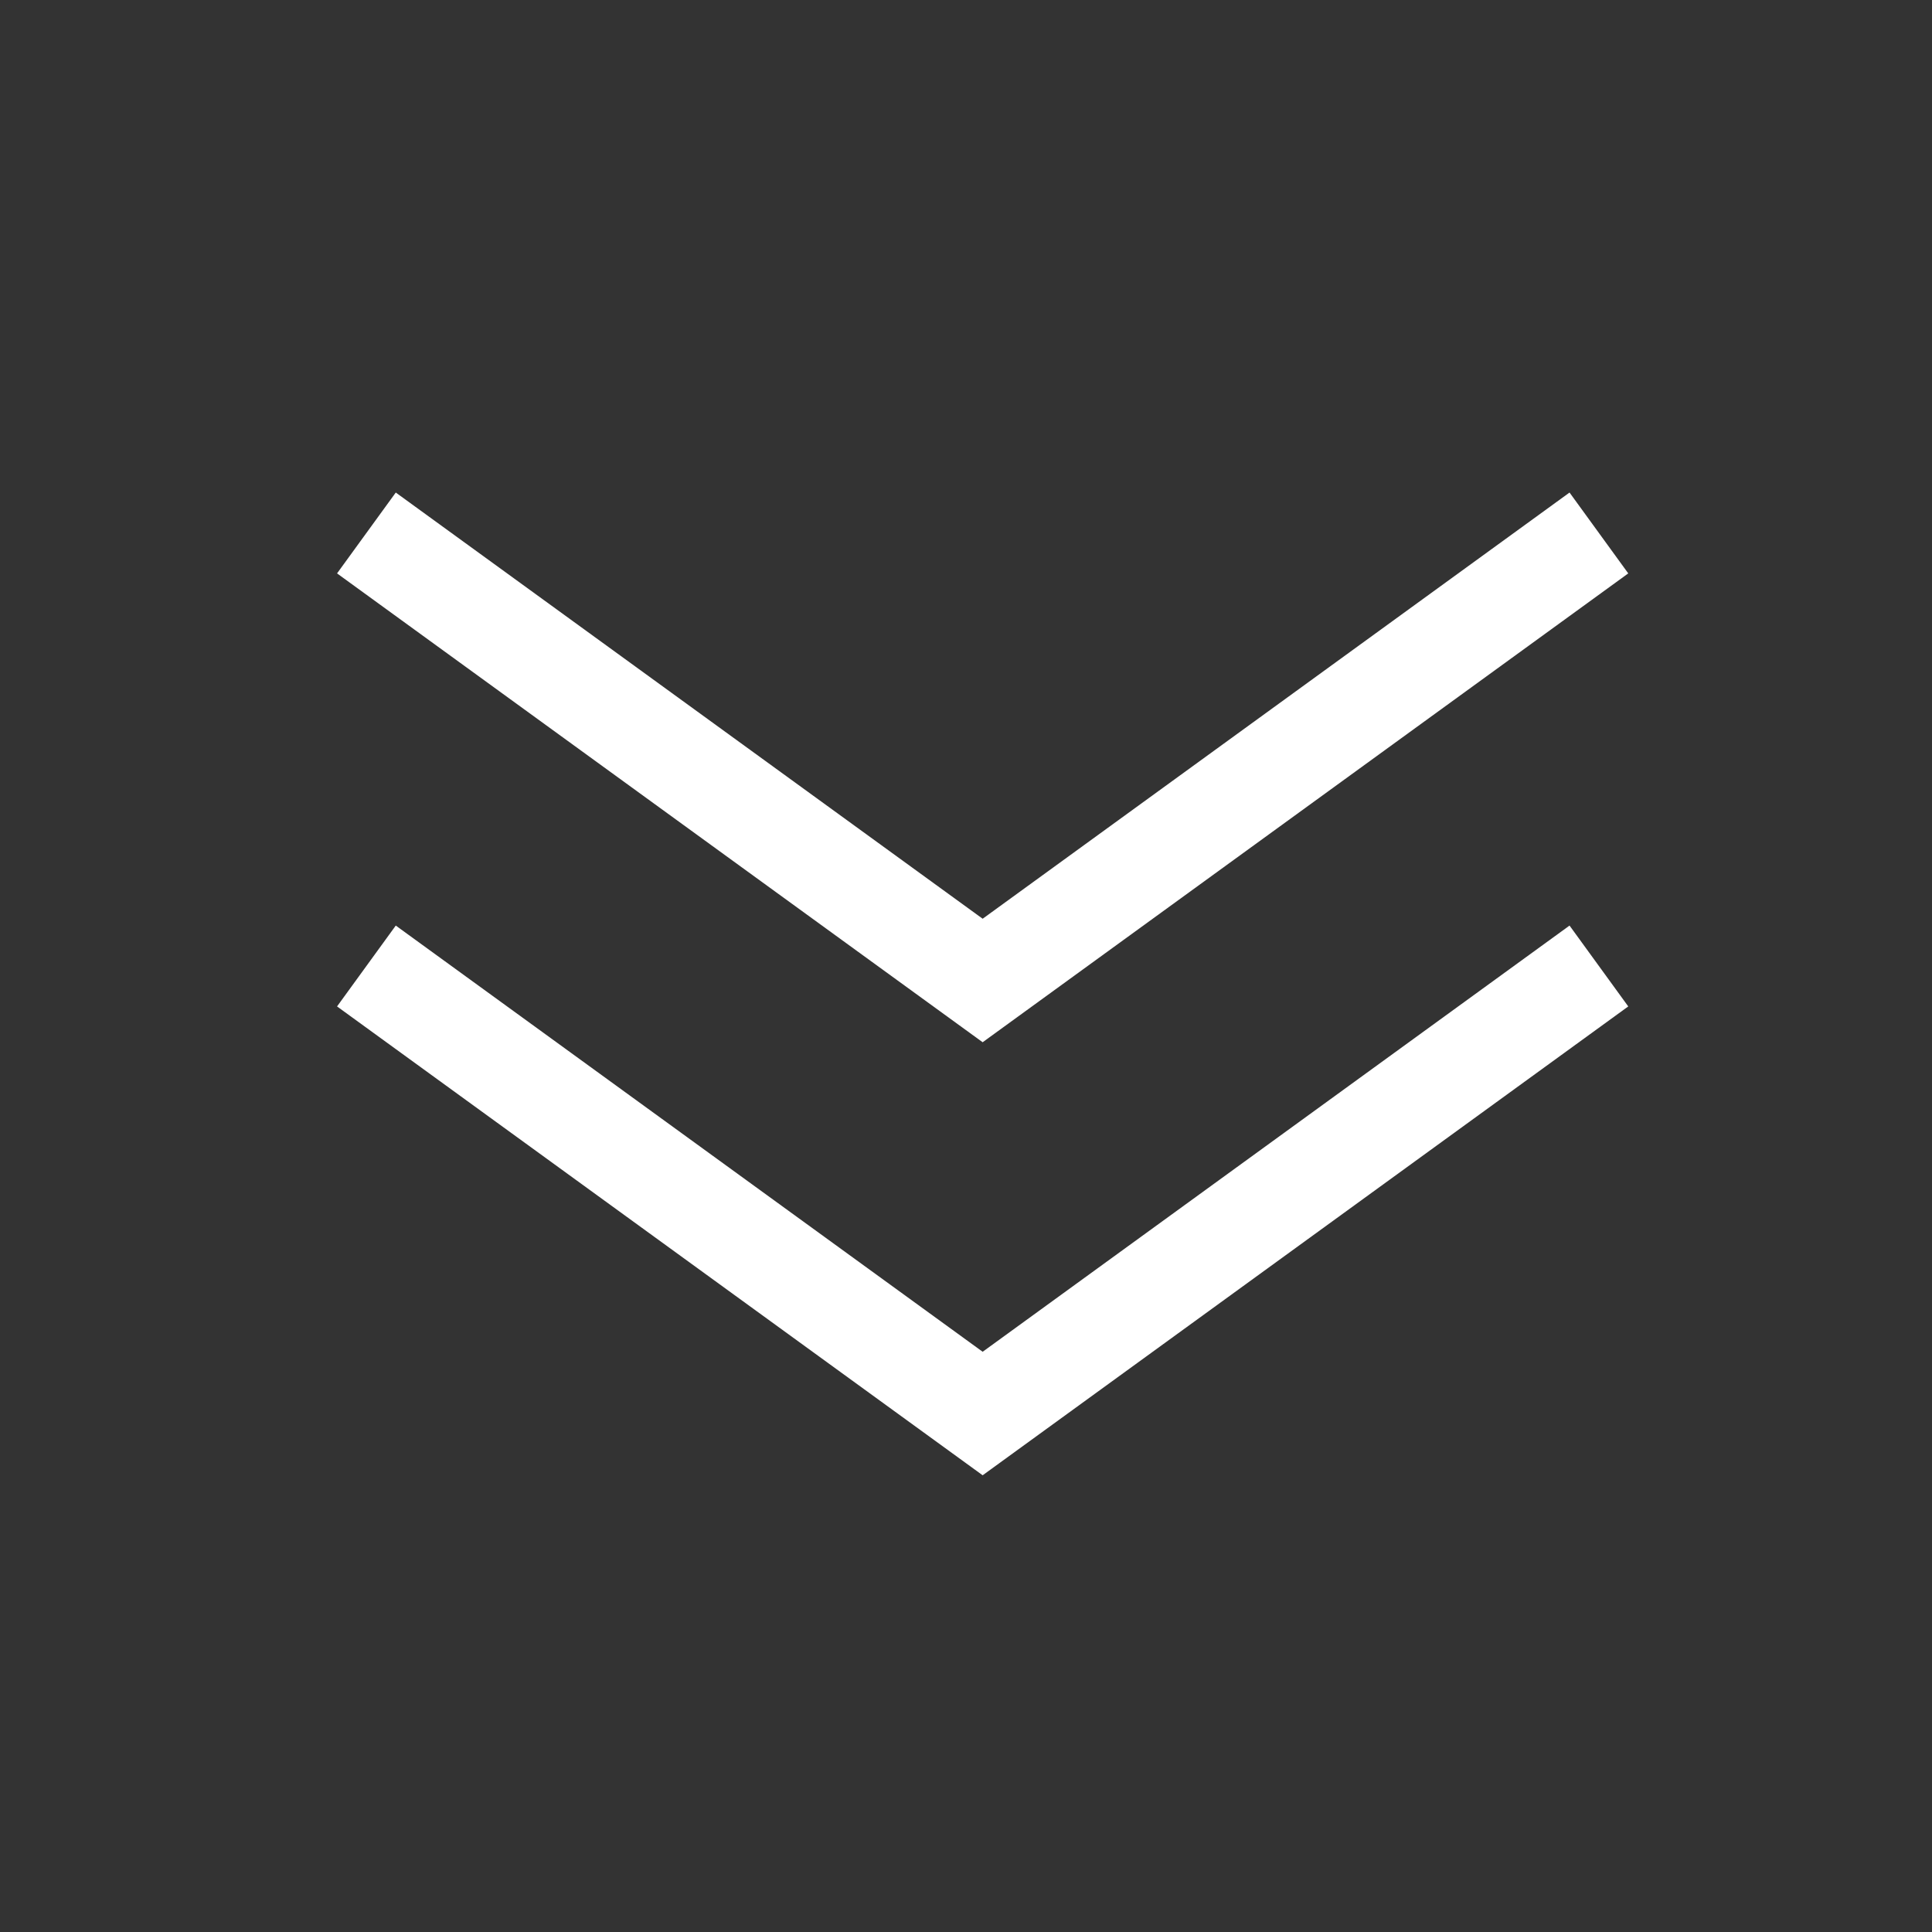
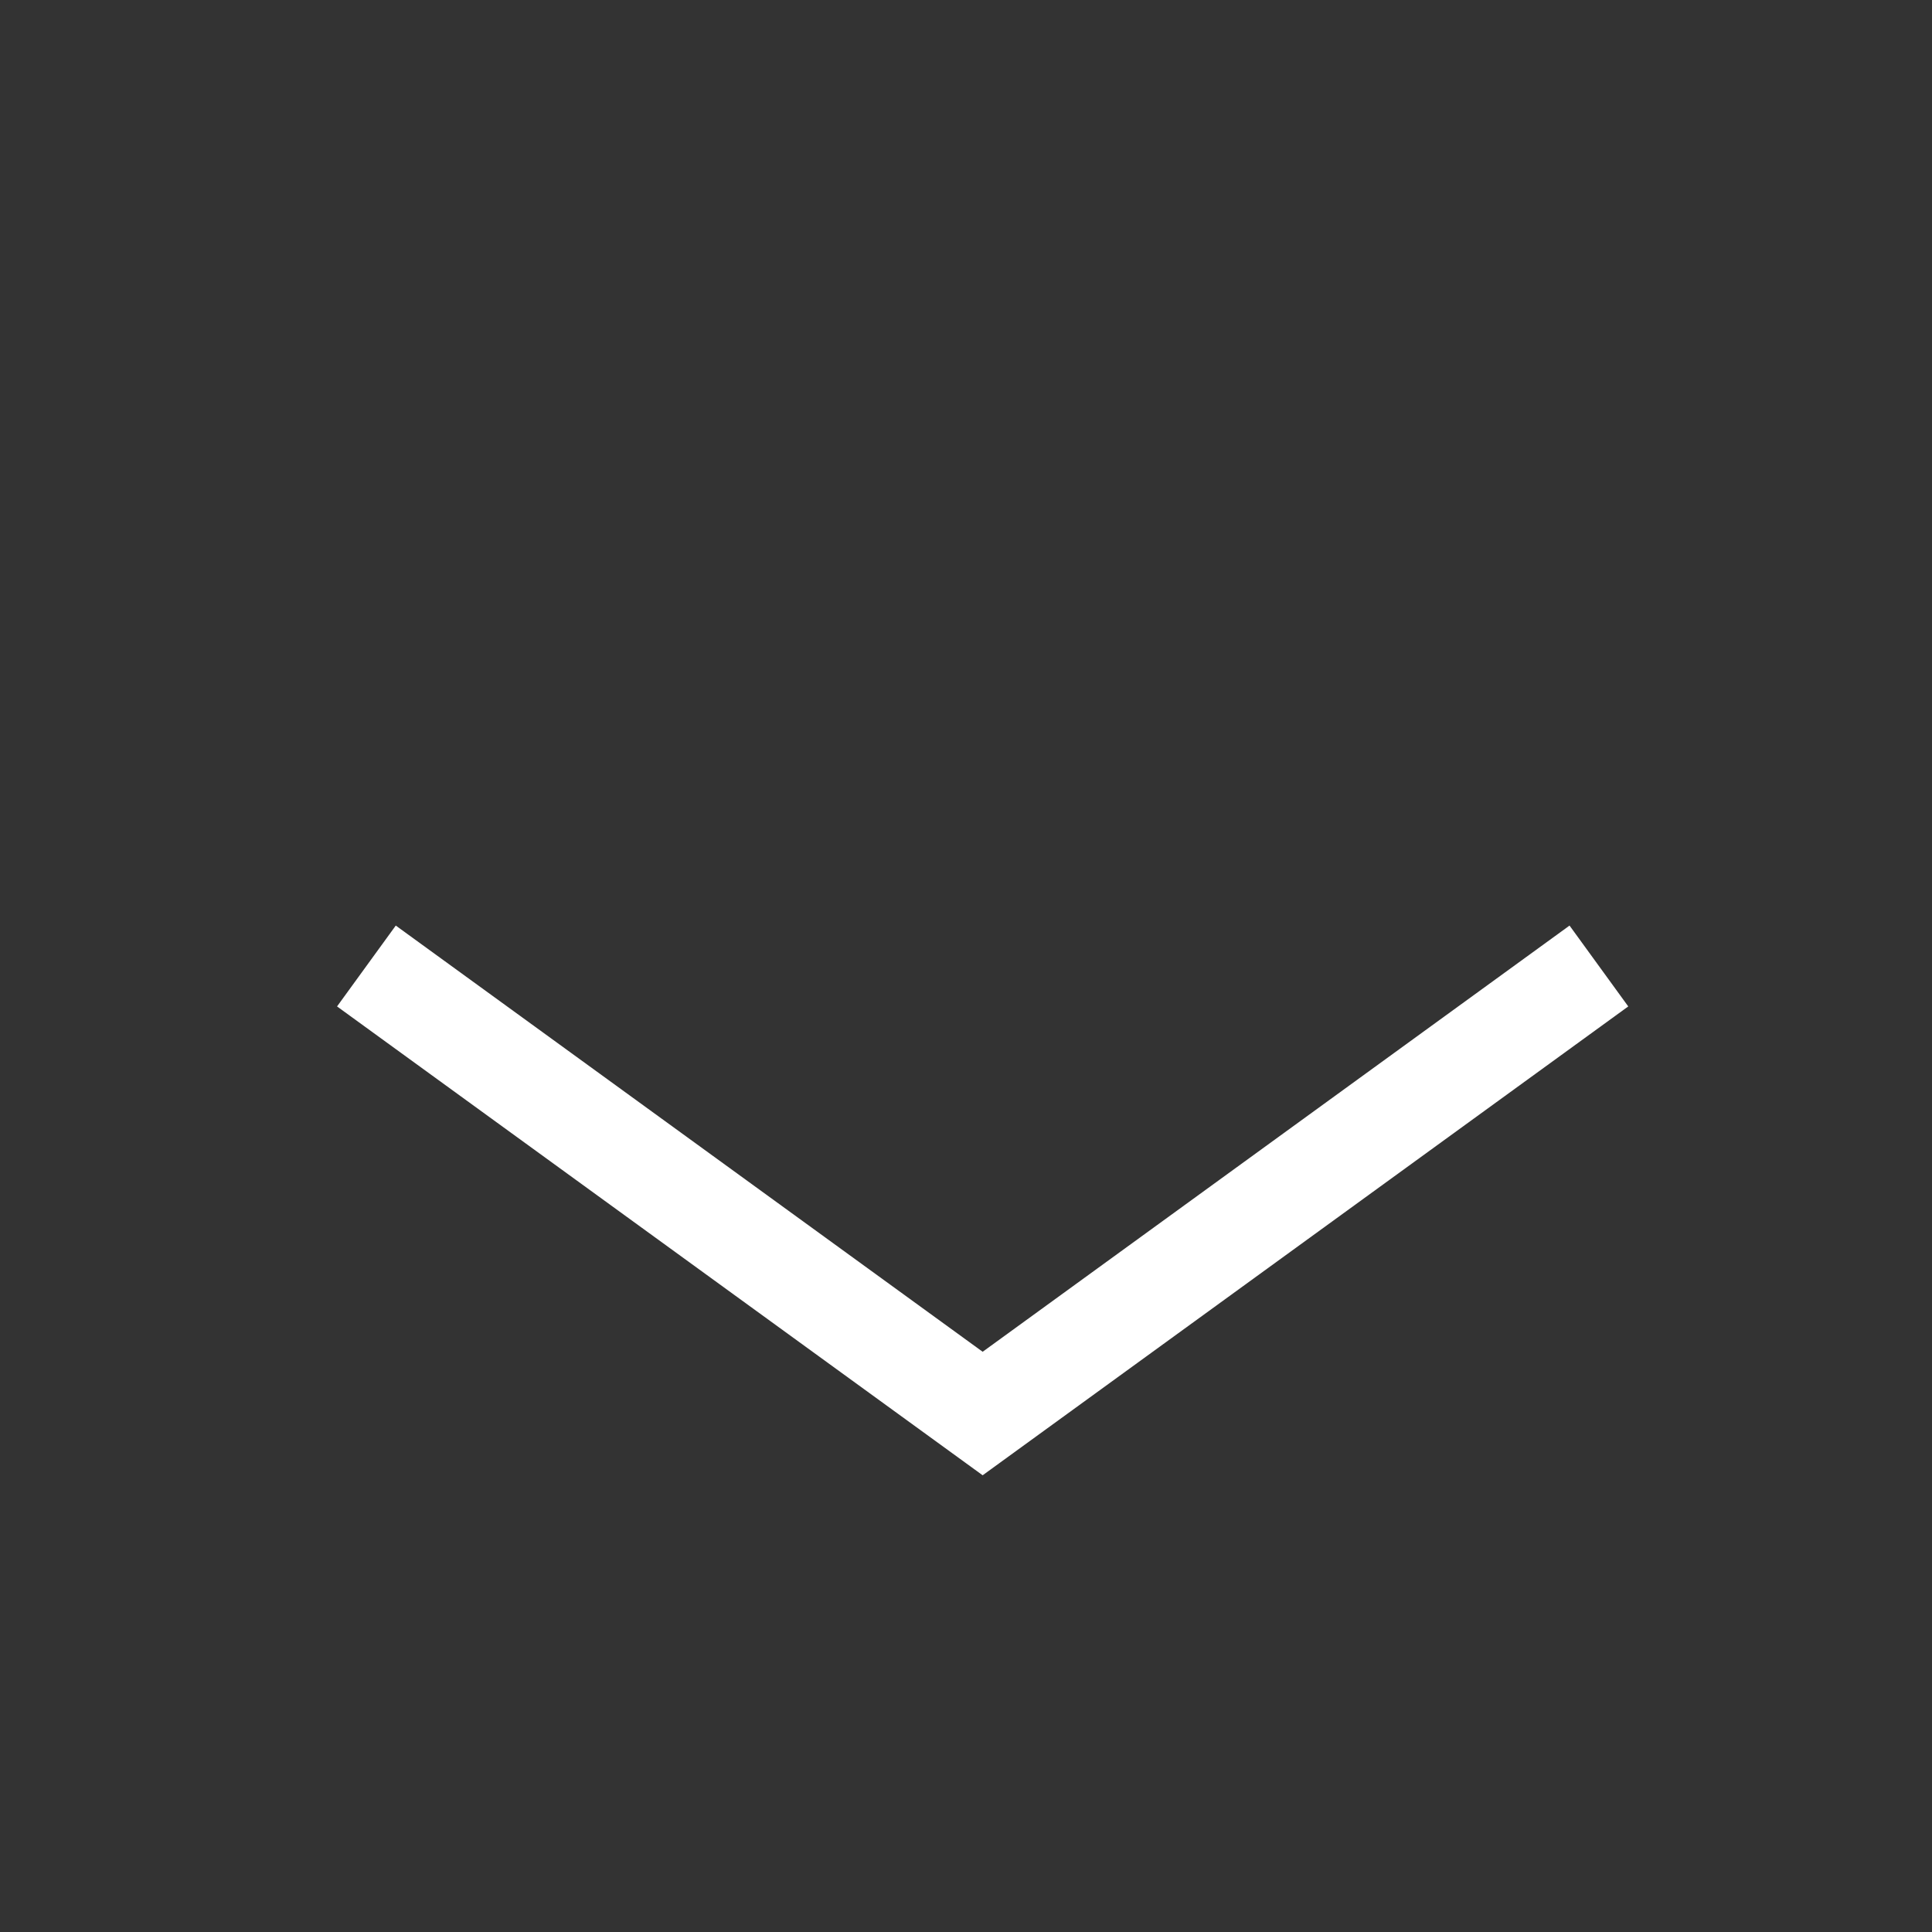
<svg xmlns="http://www.w3.org/2000/svg" width="58px" height="58px" viewBox="0 0 58 58" version="1.1">
  <rect x="0" y="0" width="58" height="58" fill="#333333" stroke="none" />
  <title>切片</title>
  <g id="页面-1" stroke="none" stroke-width="1" fill="none" fill-rule="evenodd">
    <g id="首页" transform="translate(-691, -630)" stroke="#FFFFFF" stroke-width="3">
      <g id="路径-+-路径备份-蒙版" transform="translate(691, 630)">
        <polyline id="路径" points="11 29 29.5 42.435 48 29" />
-         <polyline id="路径备份" points="11 16 29.5 29.435 48 16" />
      </g>
    </g>
  </g>
</svg>